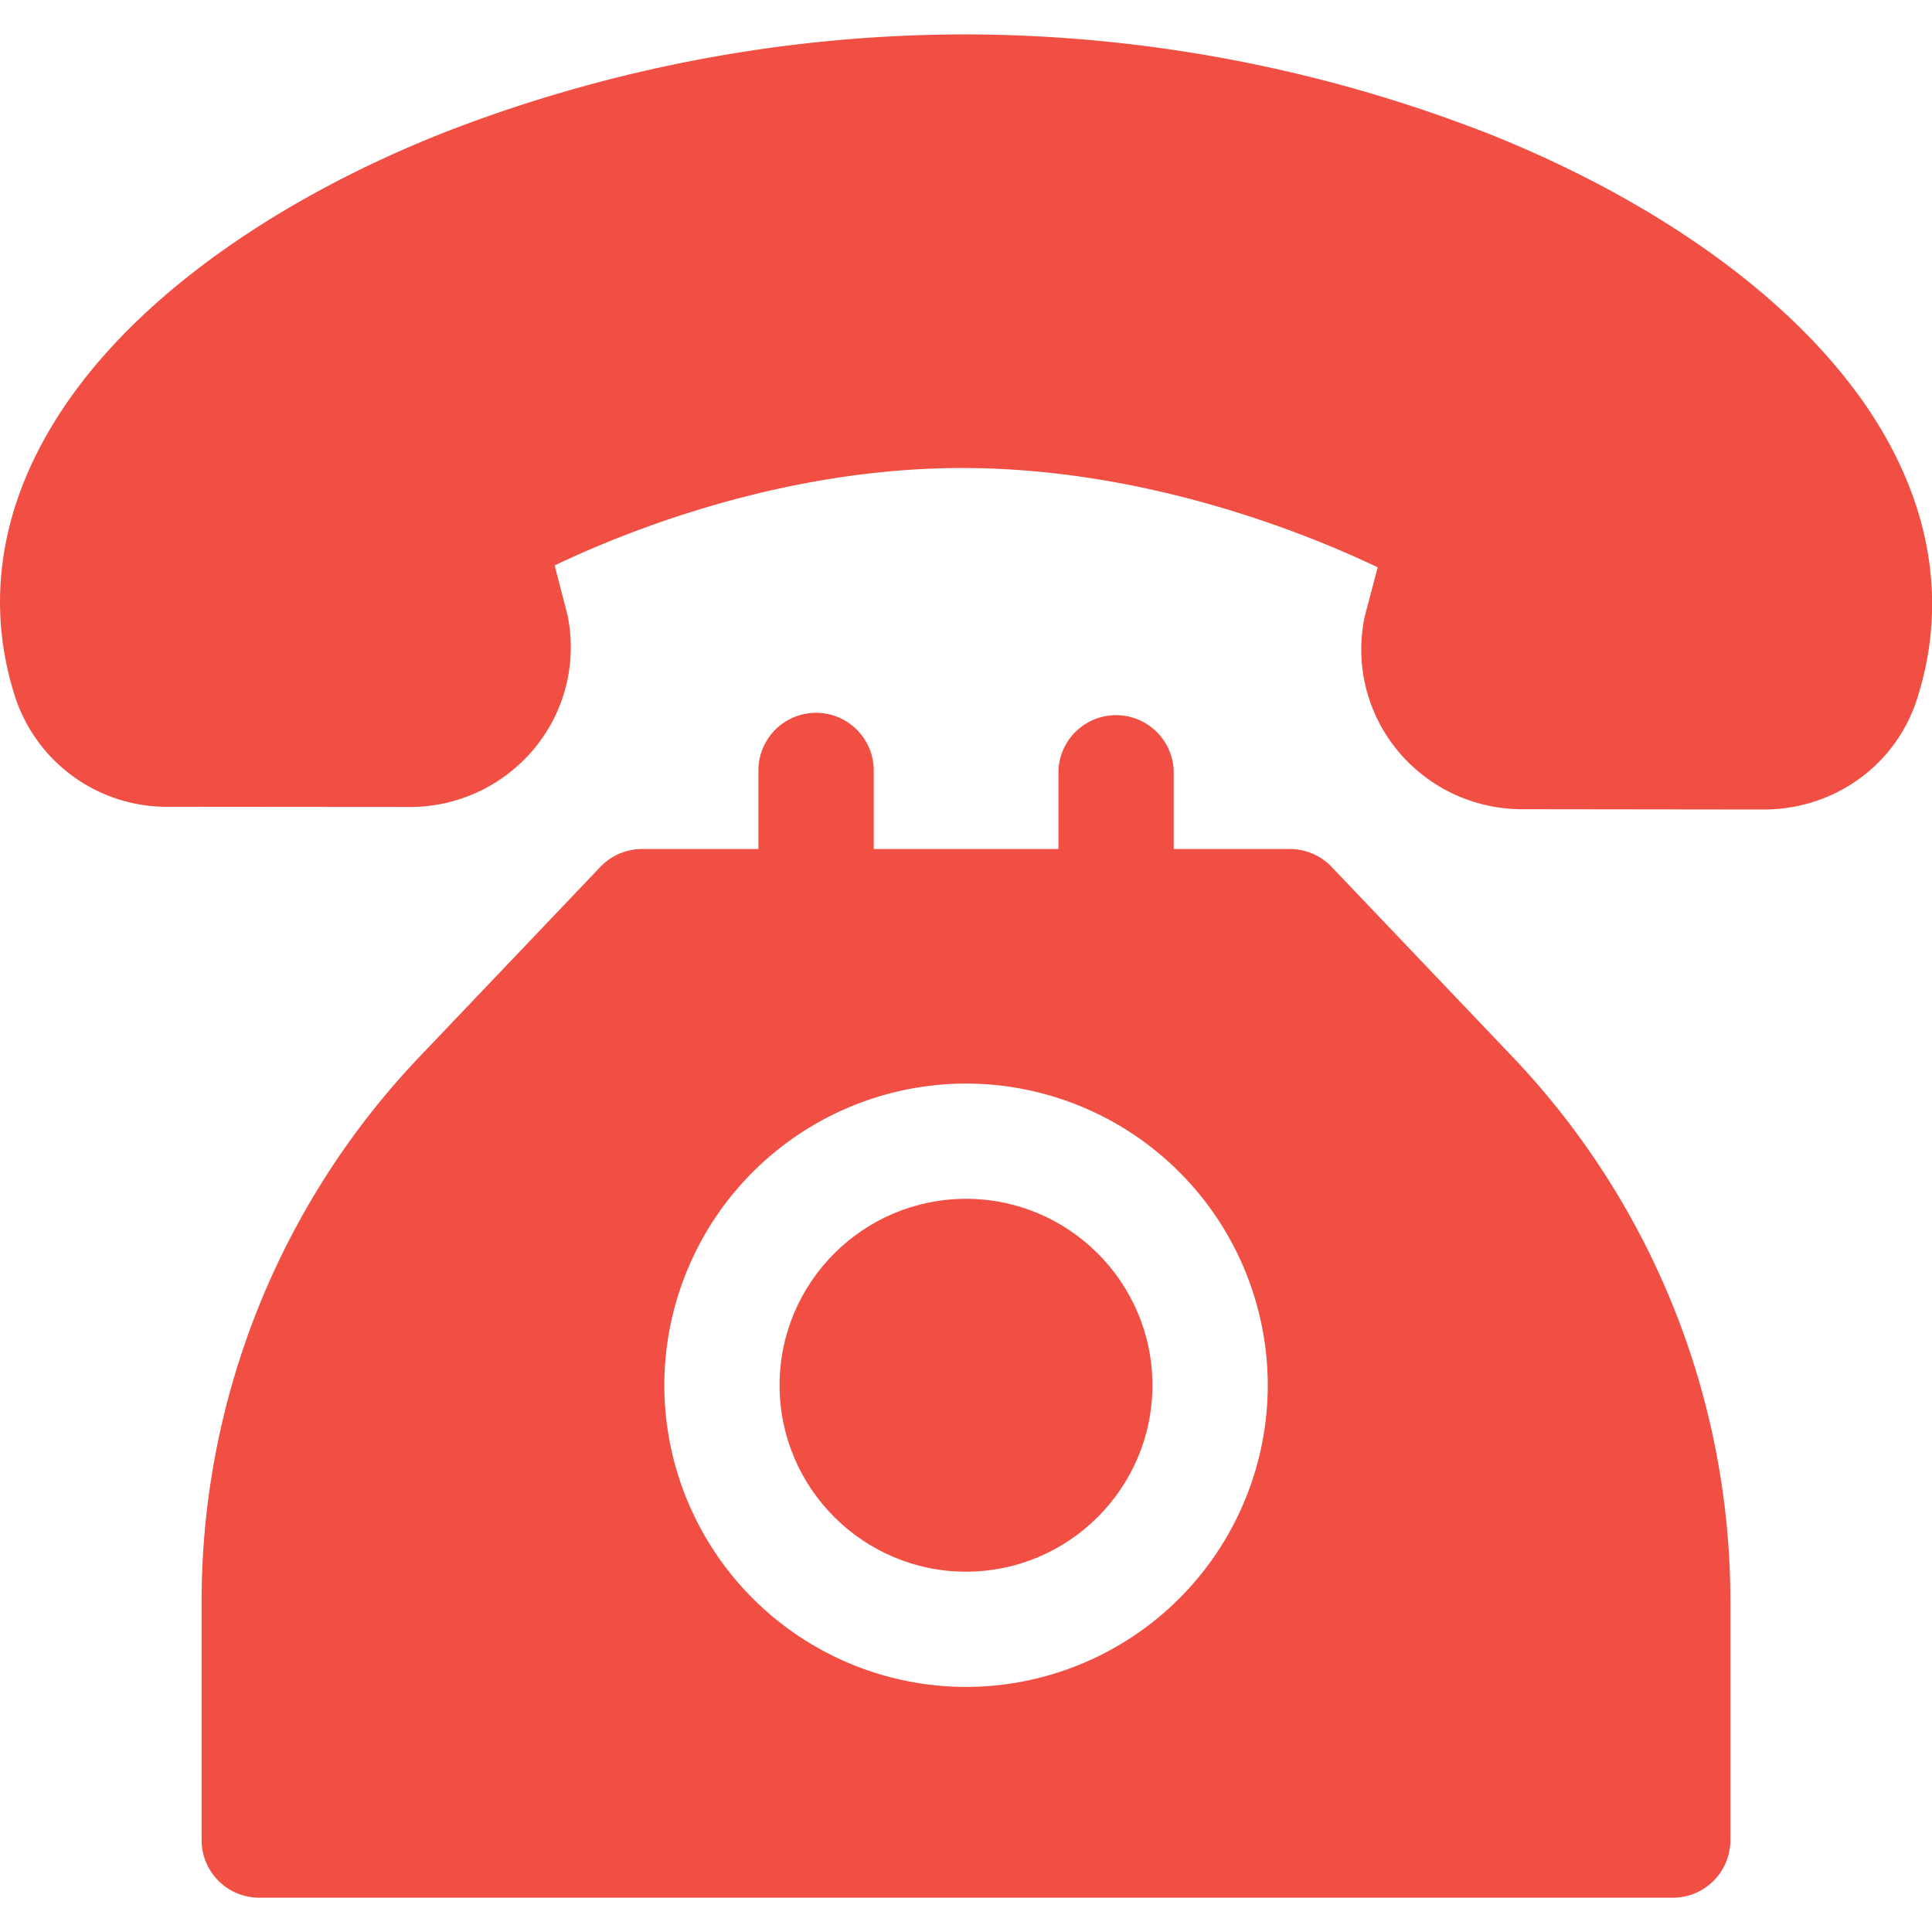
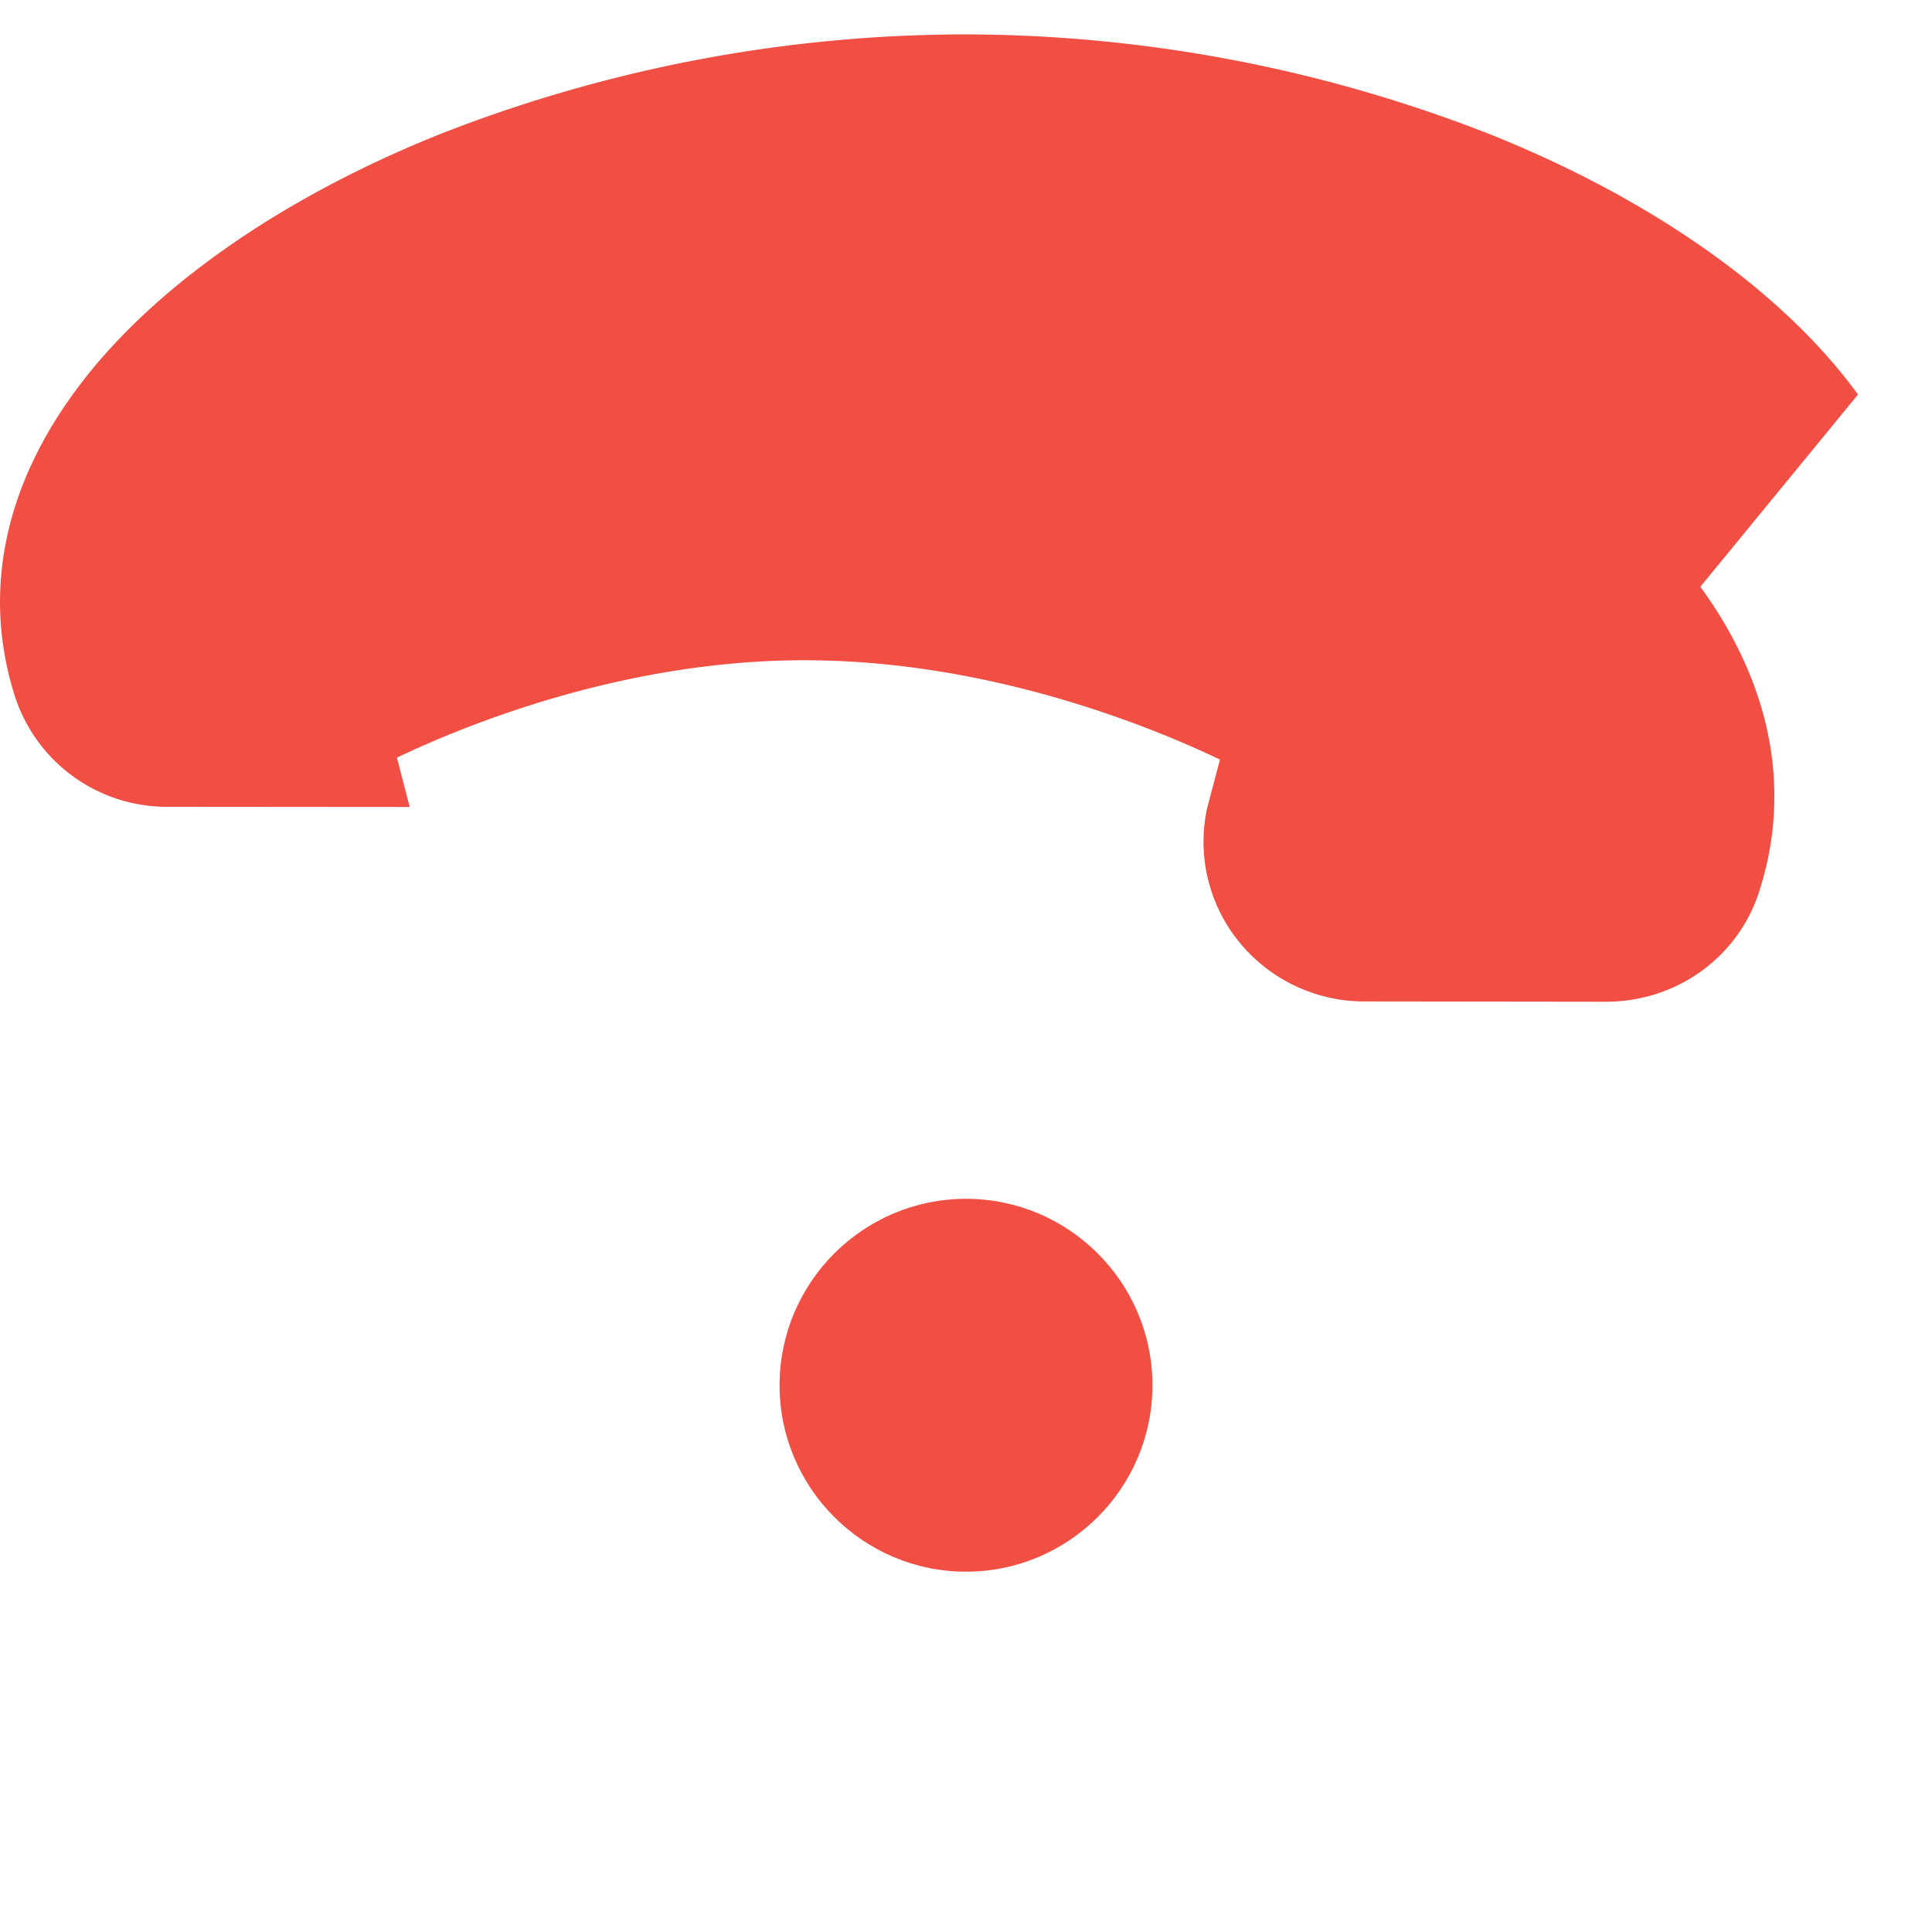
<svg xmlns="http://www.w3.org/2000/svg" width="20" height="20" fill="none">
  <g fill="#F14F44" clip-path="url(#a)">
-     <path d="M19.234 4.084c-.768-1.056-2.112-2.01-3.785-2.684A14.945 14.945 0 0 0 10.01.356a14.925 14.925 0 0 0-5.444 1.028C2.89 2.054 1.543 3.002.773 4.056.032 5.068-.181 6.158.155 7.21A1.653 1.653 0 0 0 1.74 8.352l2.498.002h.003a1.67 1.67 0 0 0 1.284-.598 1.642 1.642 0 0 0 .349-1.392l-.132-.511c.728-.347 2.377-1.018 4.26-1.008 1.883.01 3.531.68 4.26 1.028l-.134.508a1.642 1.642 0 0 0 .344 1.394 1.67 1.67 0 0 0 1.286.602l2.498.003h.002c.728 0 1.365-.457 1.585-1.138.34-1.051.13-2.143-.608-3.158z" />
-     <path d="m15.648 10.93-1.863-1.956a.597.597 0 0 0-.432-.185H12.15v-.813a.597.597 0 0 0-1.193 0v.813H9.045v-.813a.597.597 0 0 0-1.194 0v.813H6.647a.597.597 0 0 0-.432.185L4.352 10.93a8.176 8.176 0 0 0-2.265 5.663v2.455c0 .33.267.597.597.597h14.633c.33 0 .596-.267.596-.597v-2.455a8.176 8.176 0 0 0-2.265-5.663zM10 17.463a3.127 3.127 0 0 1-3.123-3.123A3.127 3.127 0 0 1 10 11.217a3.127 3.127 0 0 1 3.124 3.123A3.127 3.127 0 0 1 10 17.463z" />
+     <path d="M19.234 4.084c-.768-1.056-2.112-2.01-3.785-2.684A14.945 14.945 0 0 0 10.01.356a14.925 14.925 0 0 0-5.444 1.028C2.89 2.054 1.543 3.002.773 4.056.032 5.068-.181 6.158.155 7.21A1.653 1.653 0 0 0 1.74 8.352l2.498.002h.003l-.132-.511c.728-.347 2.377-1.018 4.26-1.008 1.883.01 3.531.68 4.26 1.028l-.134.508a1.642 1.642 0 0 0 .344 1.394 1.67 1.67 0 0 0 1.286.602l2.498.003h.002c.728 0 1.365-.457 1.585-1.138.34-1.051.13-2.143-.608-3.158z" />
    <path d="M10 12.41c-1.064 0-1.93.866-1.93 1.93s.866 1.93 1.93 1.93 1.93-.866 1.93-1.93-.866-1.93-1.93-1.93z" />
  </g>
  <defs>
    <clipPath id="a">
      <path fill="#fff" d="M0 0h20v20H0z" />
    </clipPath>
  </defs>
</svg>